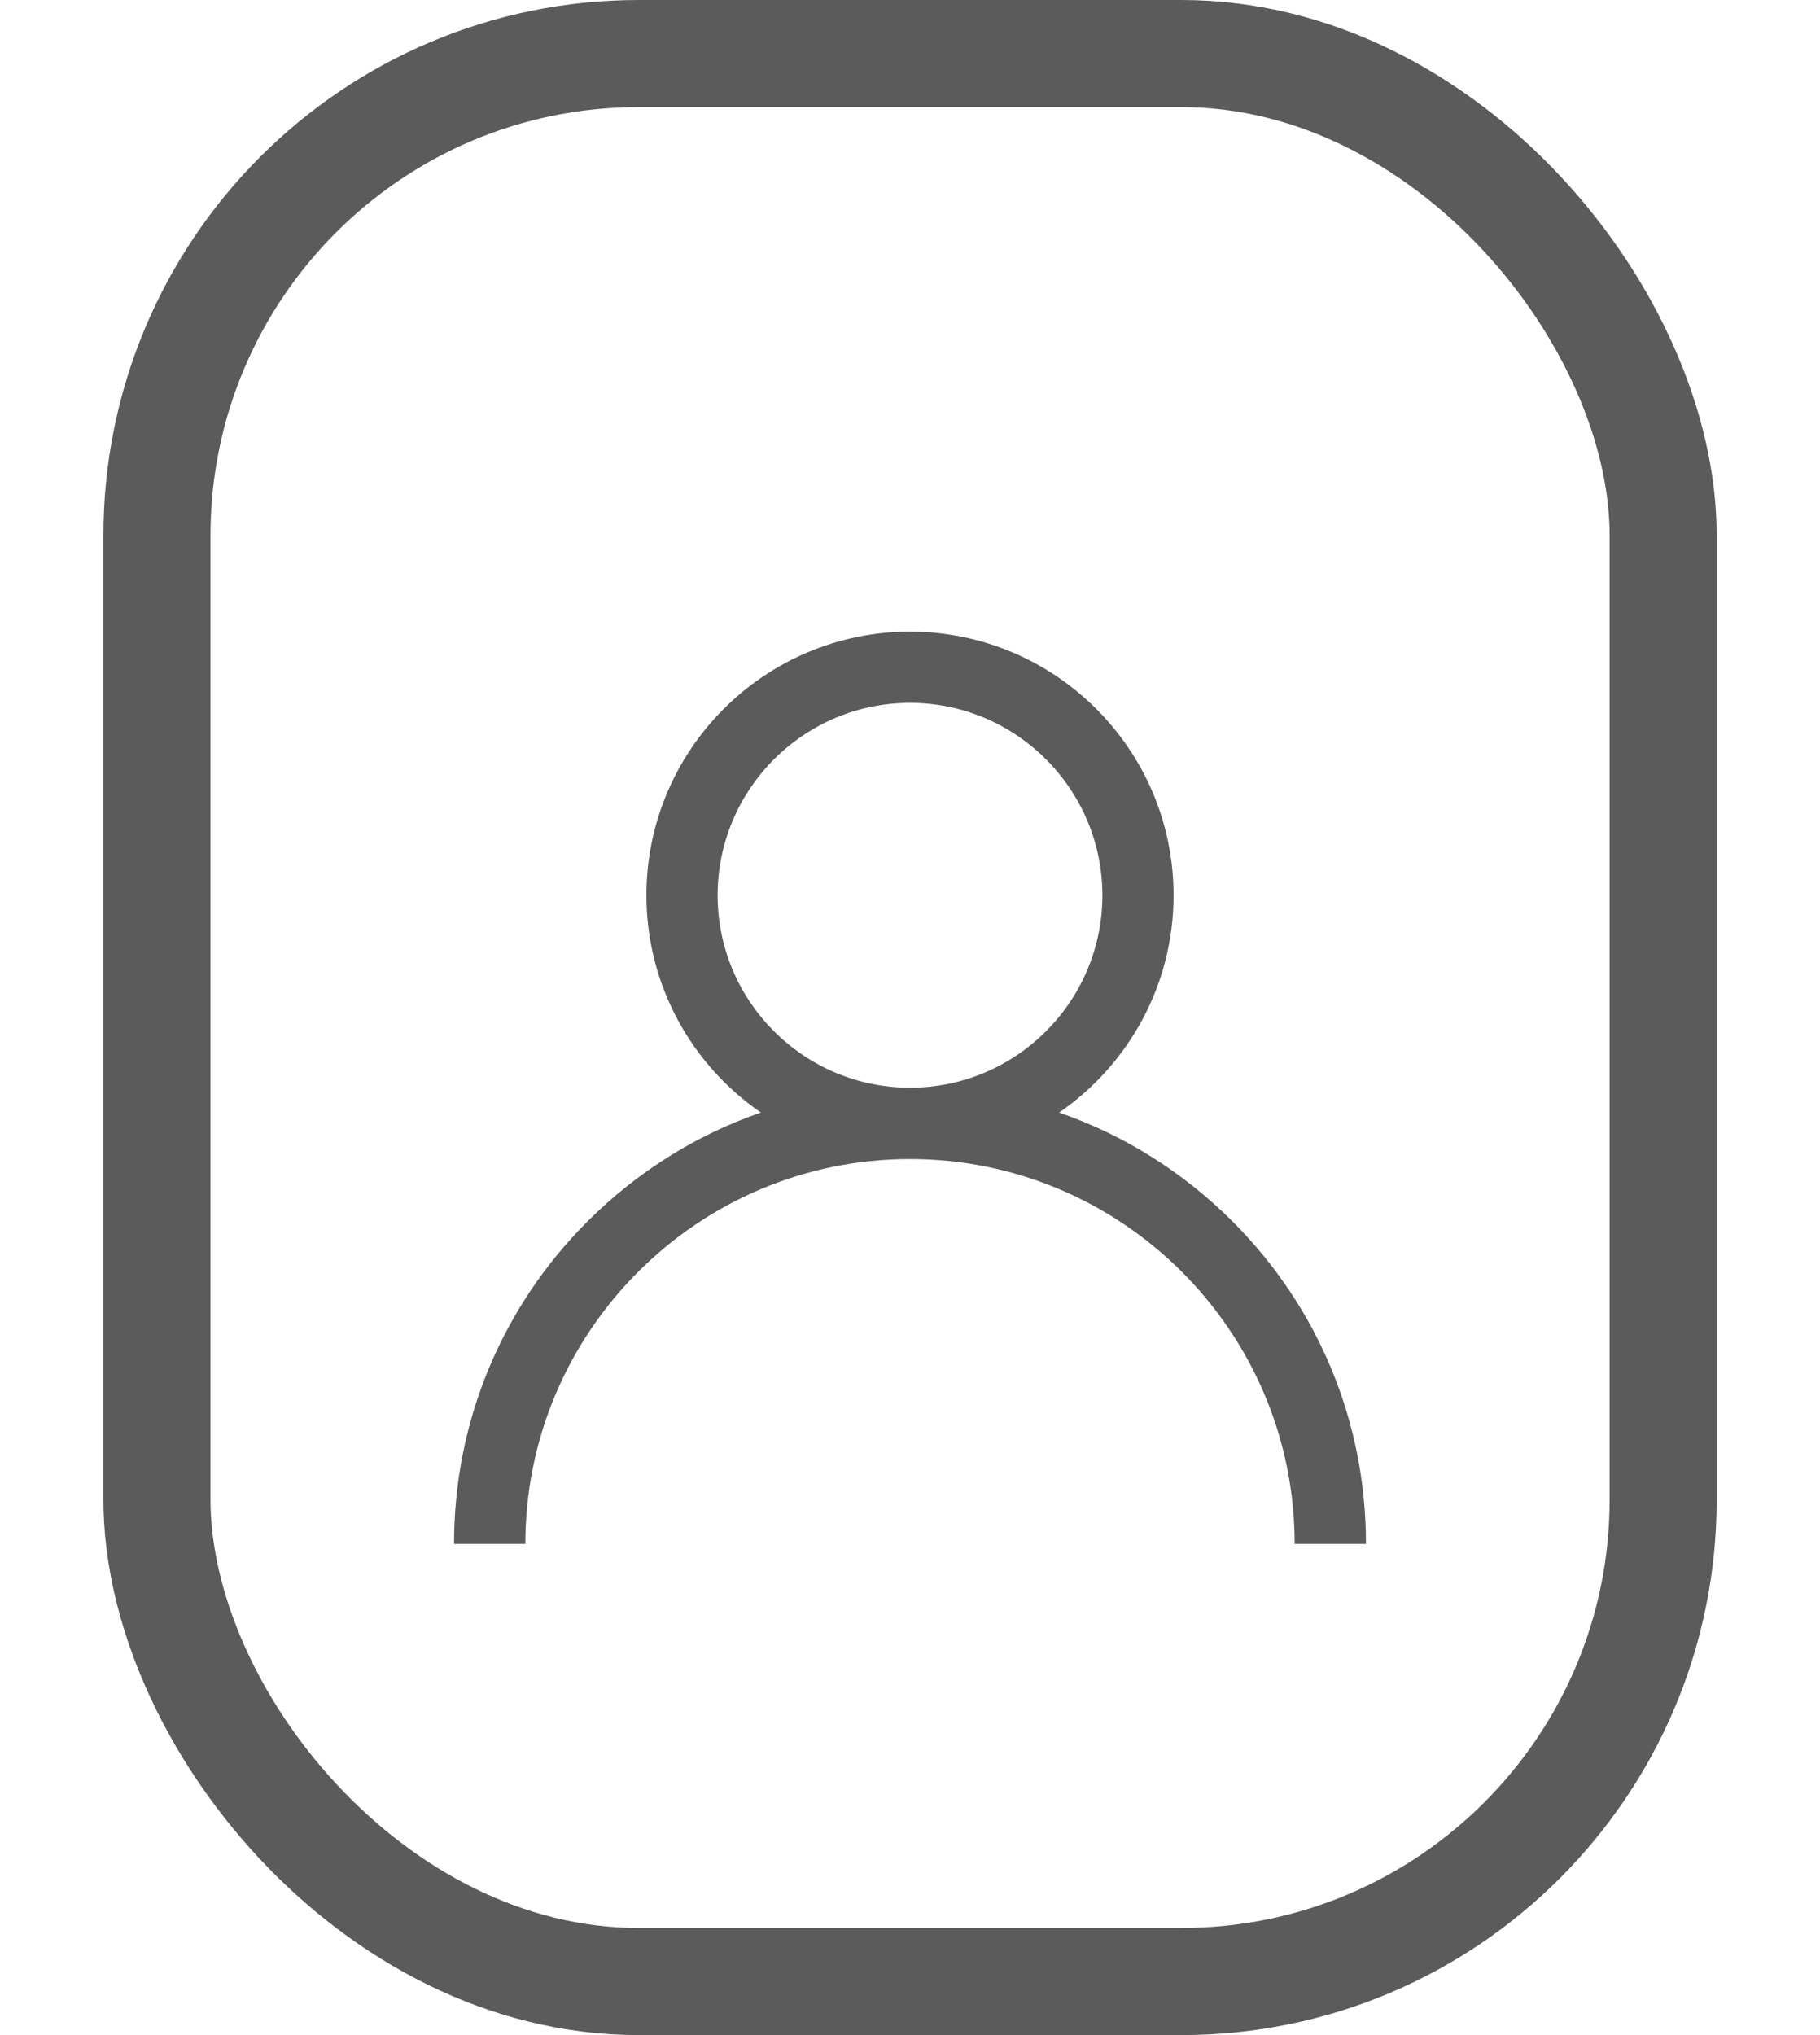
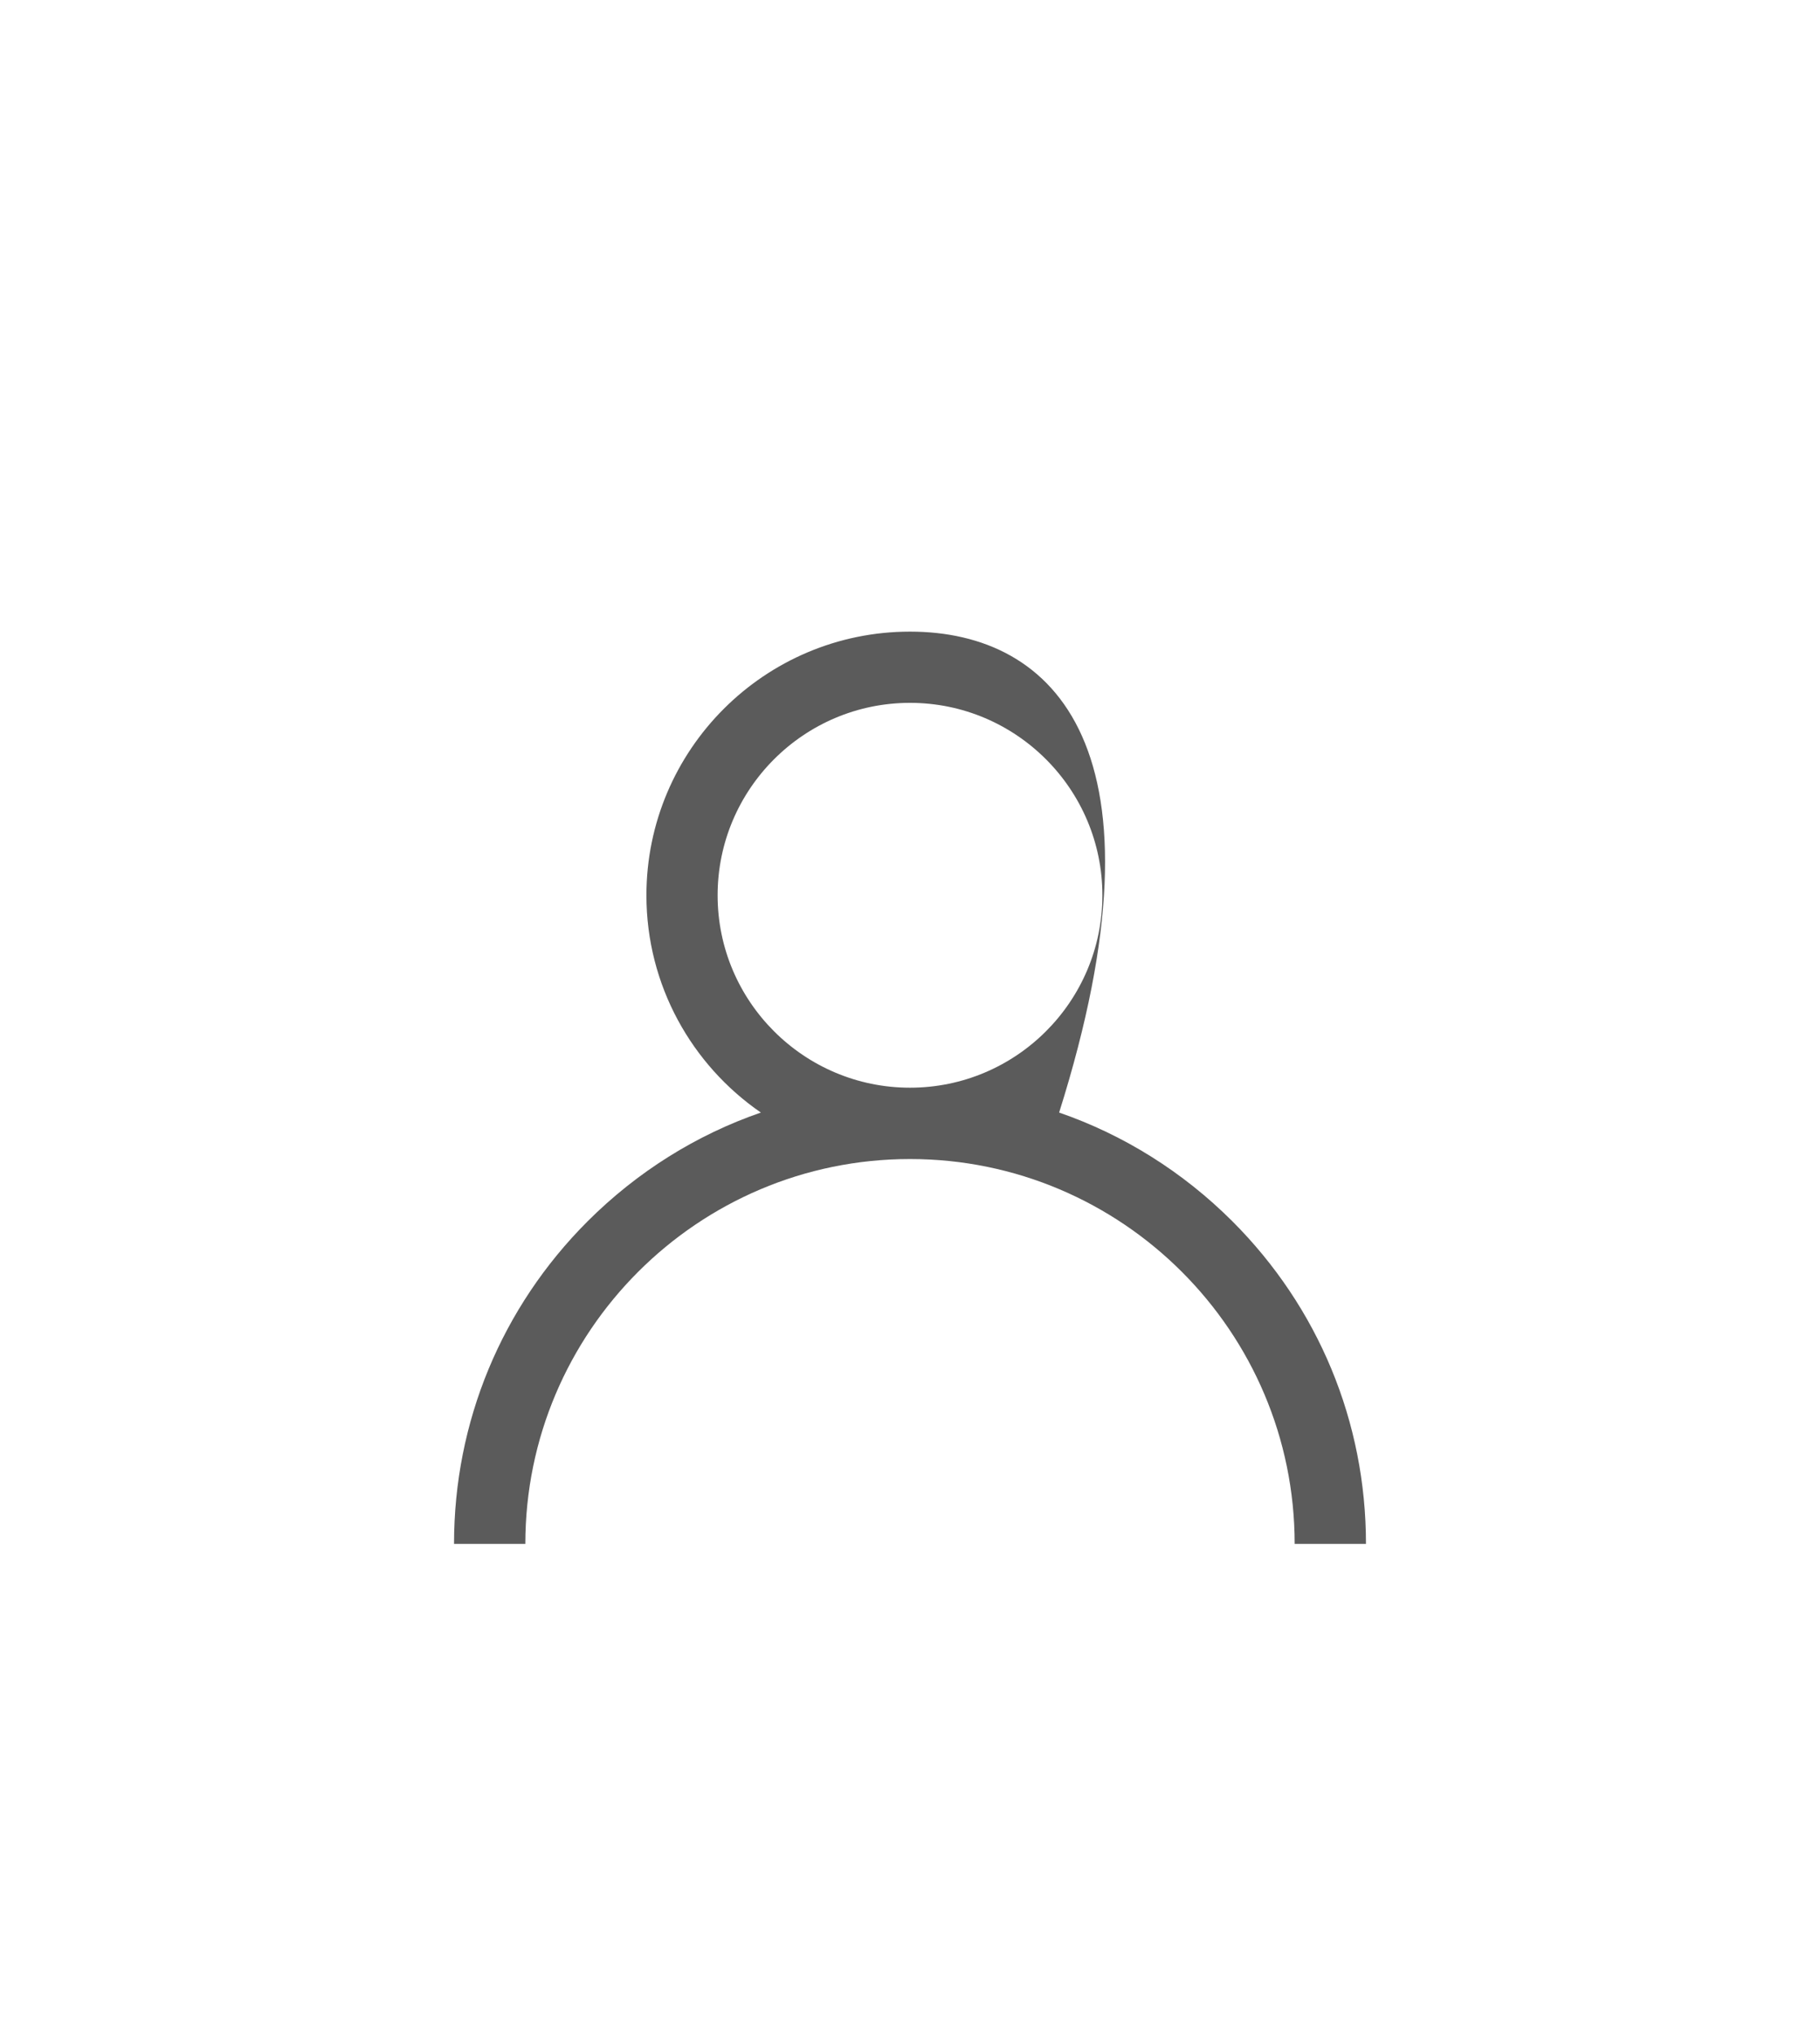
<svg xmlns="http://www.w3.org/2000/svg" width="17" height="19" viewBox="0 0 17 19" fill="none">
-   <path d="M11.511 11.402C11.047 10.939 10.495 10.595 9.893 10.387C10.538 9.943 10.962 9.199 10.962 8.359C10.962 7.001 9.858 5.897 8.5 5.897C7.142 5.897 6.038 7.001 6.038 8.359C6.038 9.199 6.462 9.943 7.107 10.387C6.505 10.595 5.953 10.939 5.489 11.402C4.684 12.207 4.241 13.276 4.241 14.414H4.907C4.907 12.432 6.519 10.821 8.5 10.821C10.481 10.821 12.093 12.432 12.093 14.414H12.759C12.759 13.276 12.316 12.207 11.511 11.402ZM8.5 10.155C7.509 10.155 6.703 9.349 6.703 8.359C6.703 7.368 7.509 6.562 8.5 6.562C9.491 6.562 10.297 7.368 10.297 8.359C10.297 9.349 9.491 10.155 8.5 10.155Z" fill="#5B5B5B" />
-   <rect x="1.466" y="0.5" width="14.069" height="18" rx="4.5" stroke="#5B5B5B" />
+   <path d="M11.511 11.402C11.047 10.939 10.495 10.595 9.893 10.387C10.962 7.001 9.858 5.897 8.5 5.897C7.142 5.897 6.038 7.001 6.038 8.359C6.038 9.199 6.462 9.943 7.107 10.387C6.505 10.595 5.953 10.939 5.489 11.402C4.684 12.207 4.241 13.276 4.241 14.414H4.907C4.907 12.432 6.519 10.821 8.5 10.821C10.481 10.821 12.093 12.432 12.093 14.414H12.759C12.759 13.276 12.316 12.207 11.511 11.402ZM8.5 10.155C7.509 10.155 6.703 9.349 6.703 8.359C6.703 7.368 7.509 6.562 8.5 6.562C9.491 6.562 10.297 7.368 10.297 8.359C10.297 9.349 9.491 10.155 8.5 10.155Z" fill="#5B5B5B" />
</svg>